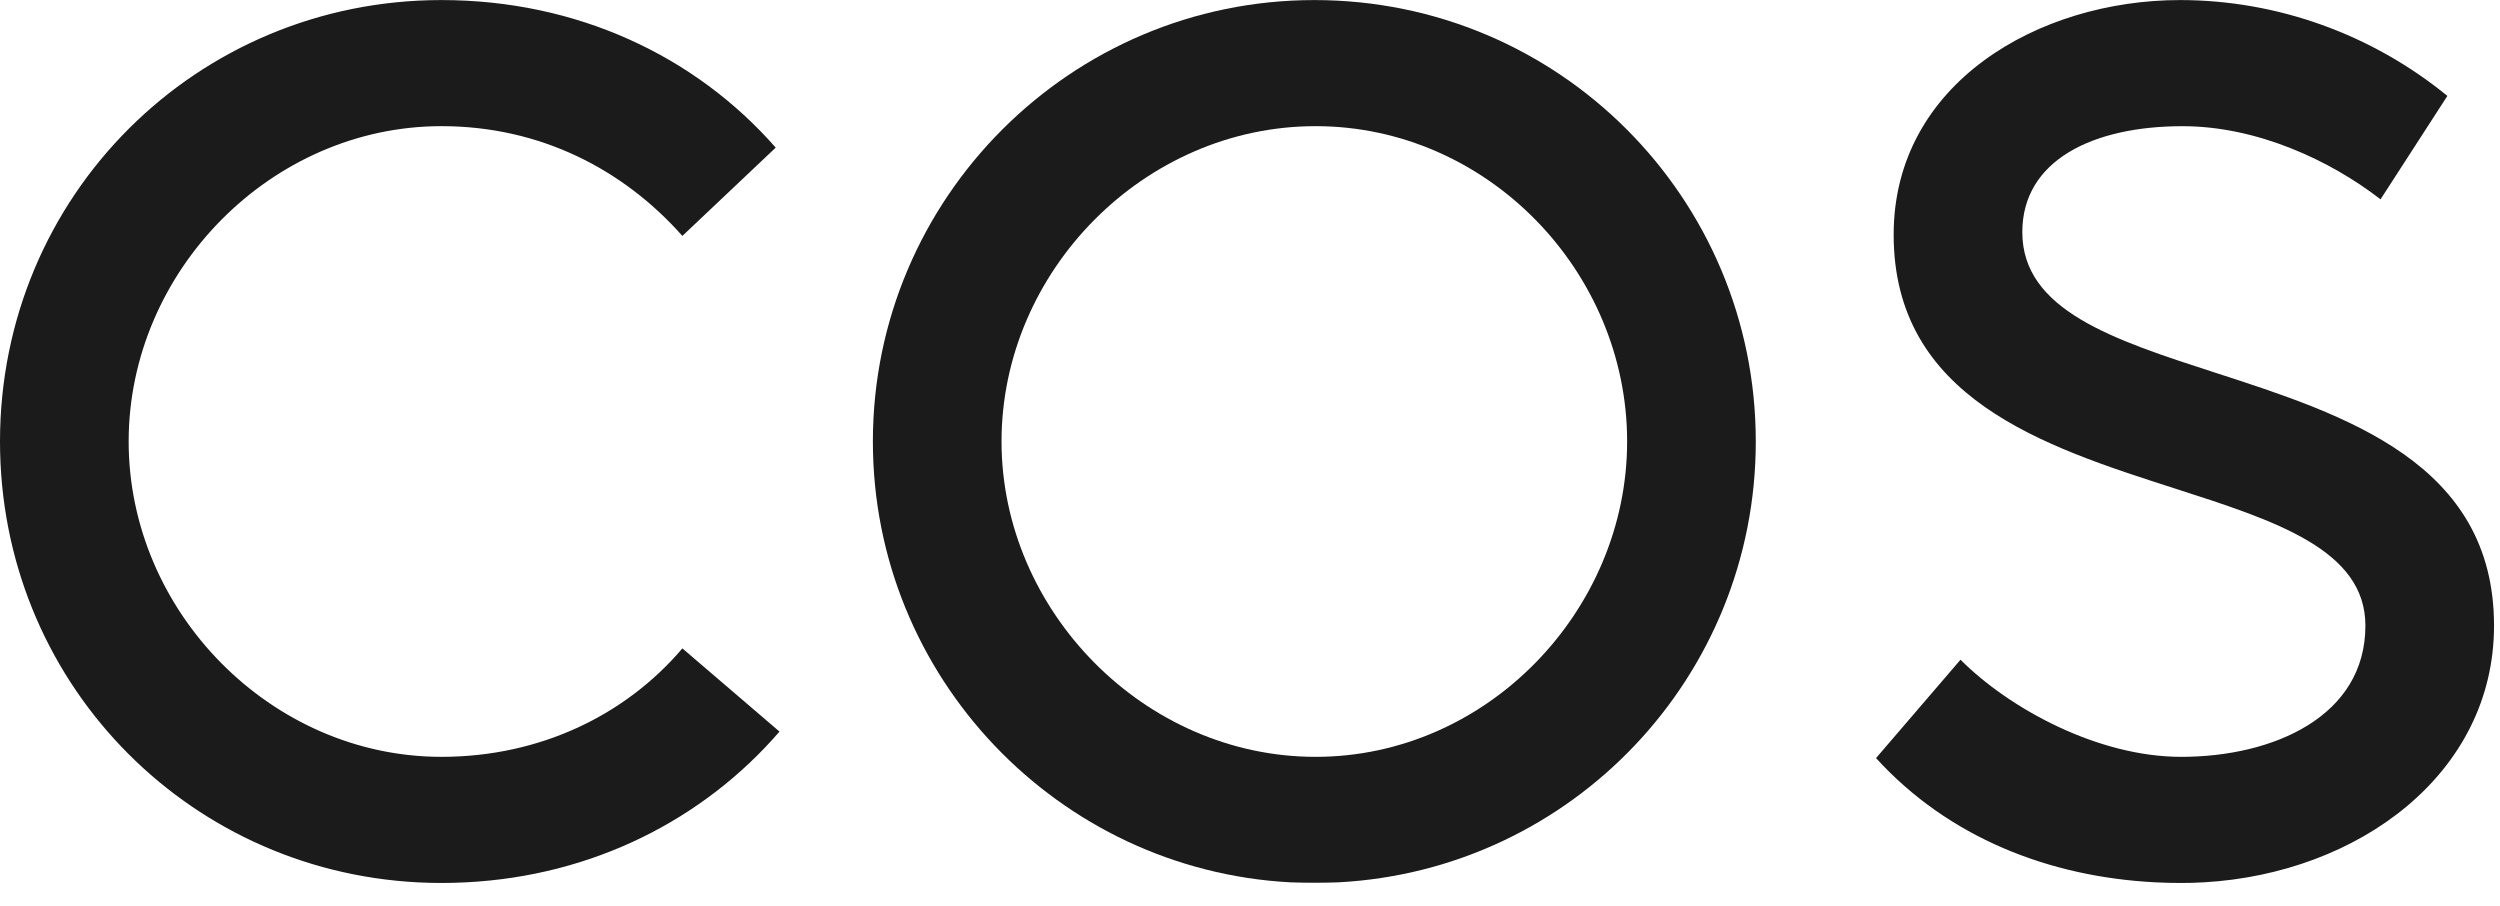
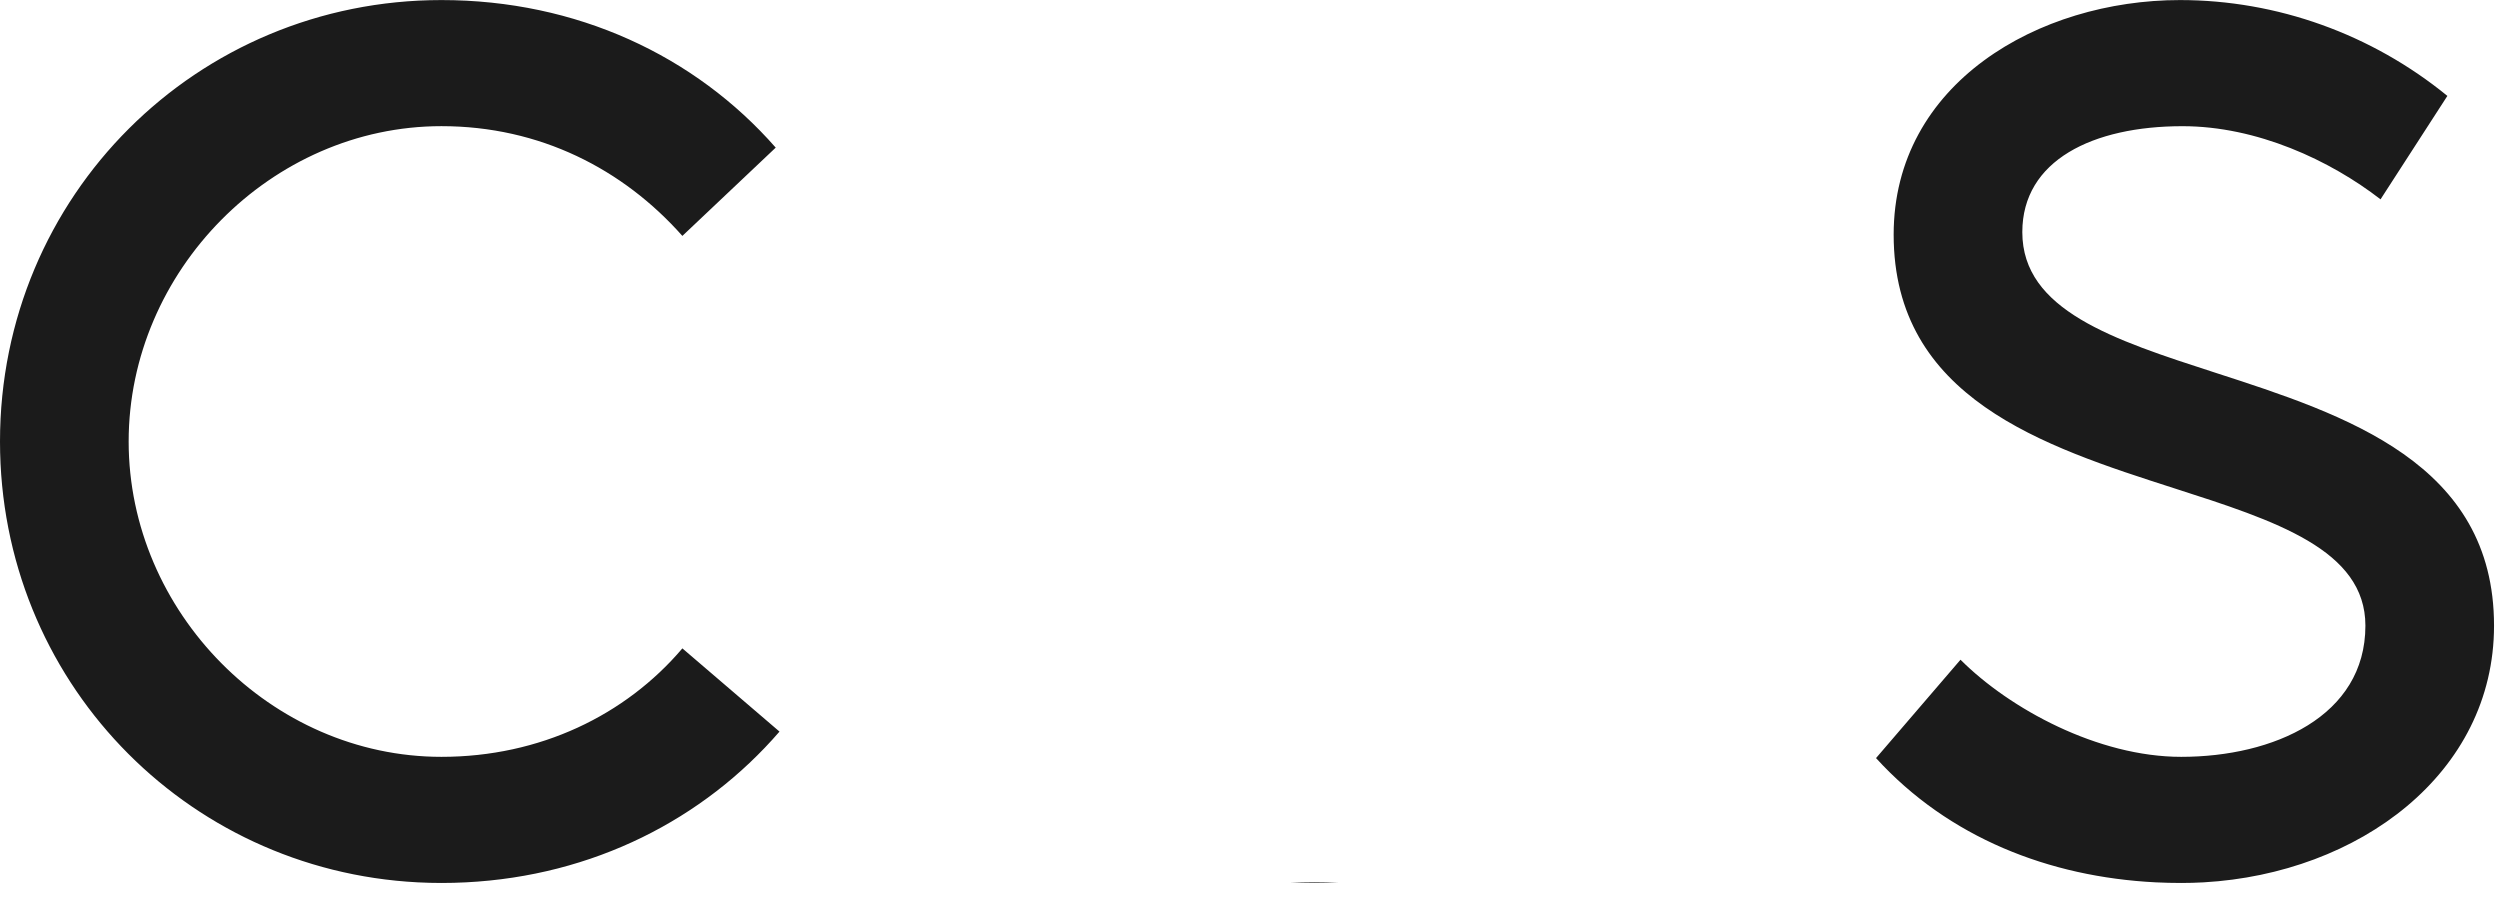
<svg xmlns="http://www.w3.org/2000/svg" width="80" height="29" viewBox="0 0 80 29" fill="none">
  <g clip-path="url(#clip0_70_8)">
-     <path fill-rule="evenodd" clip-rule="evenodd" d="M56.185 14.128C56.185 6.338 49.889 0.002 42.059 0.002C34.269 0.002 27.932 6.338 27.932 14.128C27.932 21.662 33.859 27.837 41.295 28.235H42.827C50.297 27.837 56.185 21.662 56.185 14.128ZM52.068 14.128C52.068 19.537 47.588 24.219 42.099 24.219C36.61 24.219 32.049 19.537 32.049 14.128C32.049 8.68 36.61 4.037 42.099 4.037C47.588 4.037 52.068 8.68 52.068 14.128Z" fill="#1B1B1B" />
    <path fill-rule="evenodd" clip-rule="evenodd" d="M70.89 11.927C75.061 13.277 79.809 14.815 79.809 20.021C79.809 24.758 75.473 27.952 70.517 28.235C70.279 28.248 70.04 28.255 69.799 28.255C69.526 28.255 69.254 28.248 68.983 28.235C65.57 28.063 62.351 26.802 60.033 24.259L62.736 21.111C64.311 22.685 67.136 24.219 69.799 24.219C72.746 24.219 75.693 22.927 75.693 20.021C75.693 17.59 72.817 16.666 69.575 15.625C65.391 14.28 60.597 12.74 60.597 7.508C60.597 2.665 65.239 0.002 69.76 0.002C72.867 0.002 75.895 1.092 78.316 3.069L76.177 6.379C74.563 5.128 72.222 4.038 69.84 4.038C66.975 4.038 64.714 5.128 64.714 7.428C64.714 9.928 67.625 10.87 70.89 11.927ZM42.059 28.255C41.803 28.255 41.548 28.248 41.295 28.235H42.827C42.573 28.248 42.317 28.255 42.059 28.255ZM24.823 4.724C22.239 1.777 18.446 0.002 14.126 0.002C6.297 0.002 0 6.257 0 14.128C0 21.743 5.893 27.846 13.366 28.235C13.618 28.248 13.871 28.255 14.126 28.255C14.389 28.255 14.65 28.248 14.909 28.235C18.98 28.029 22.515 26.22 24.944 23.411L21.836 20.748C20.019 22.887 17.275 24.219 14.126 24.219C8.678 24.219 4.117 19.577 4.117 14.128C4.117 8.68 8.678 4.037 14.126 4.037C17.275 4.037 19.939 5.41 21.836 7.549L24.823 4.724Z" fill="#1B1B1B" />
  </g>
  <defs>
    <clipPath id="clip0_70_8">
      <rect width="80" height="28.255" fill="white" />
    </clipPath>
  </defs>
</svg>